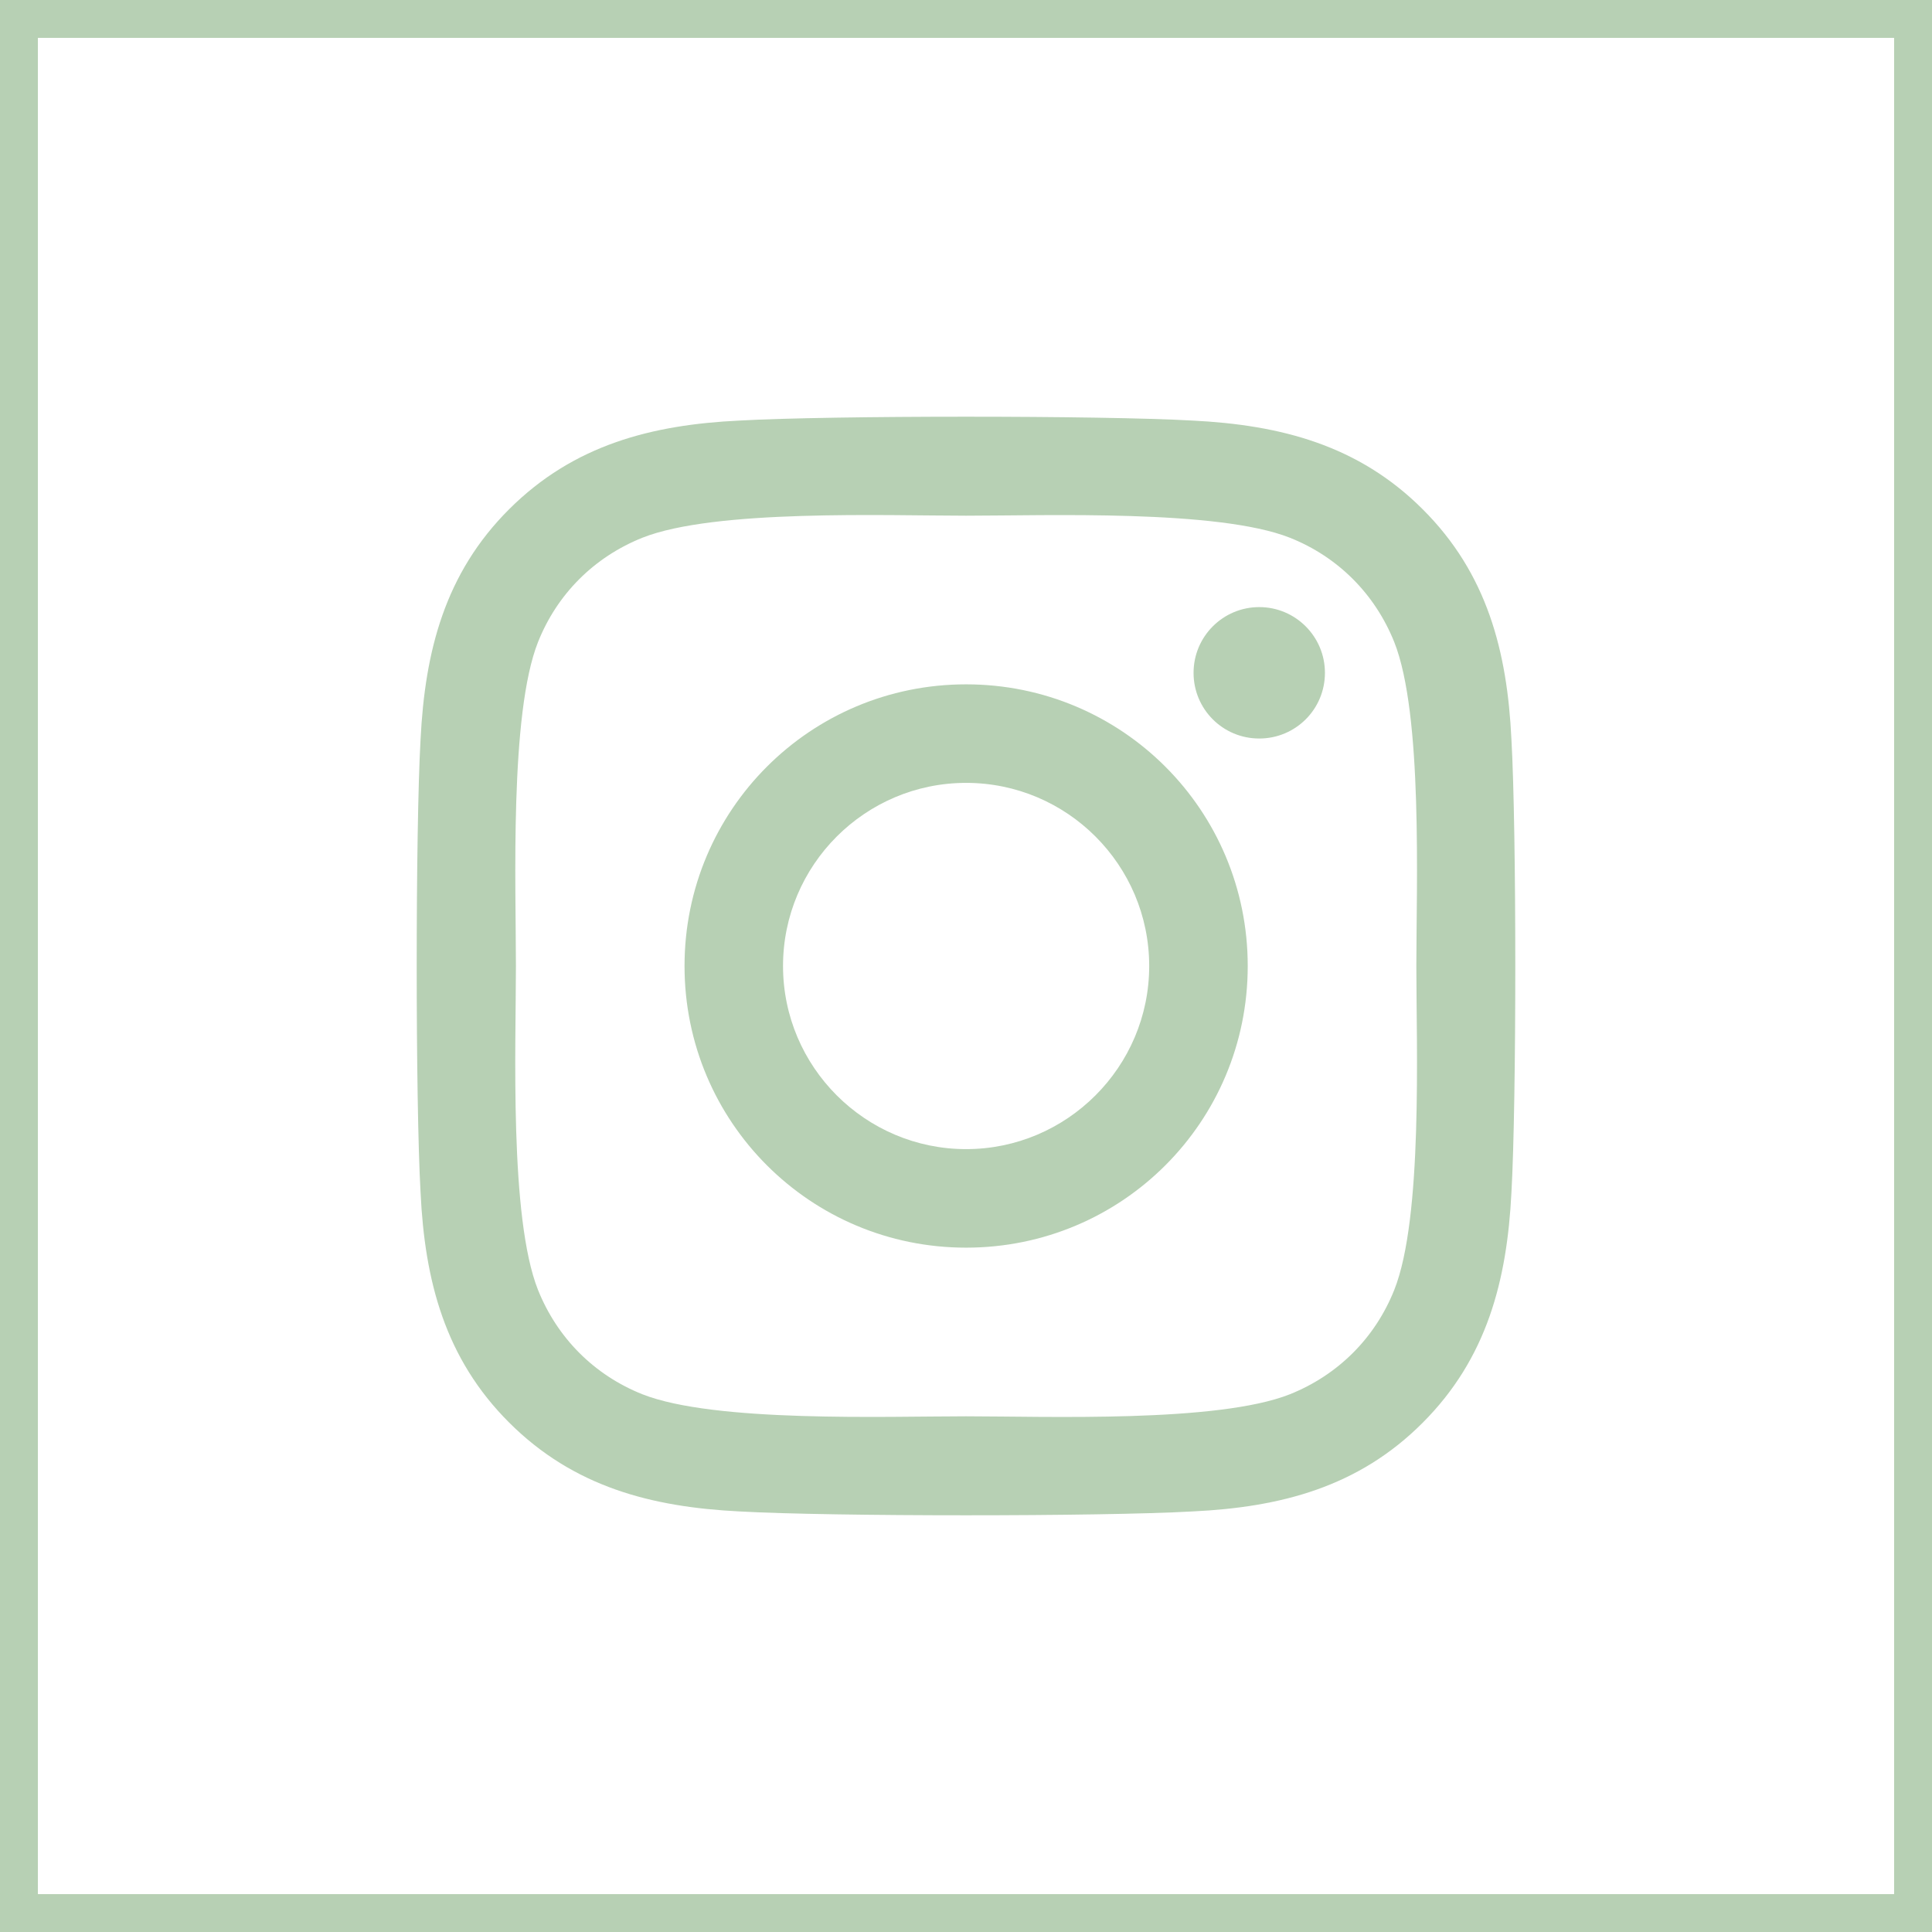
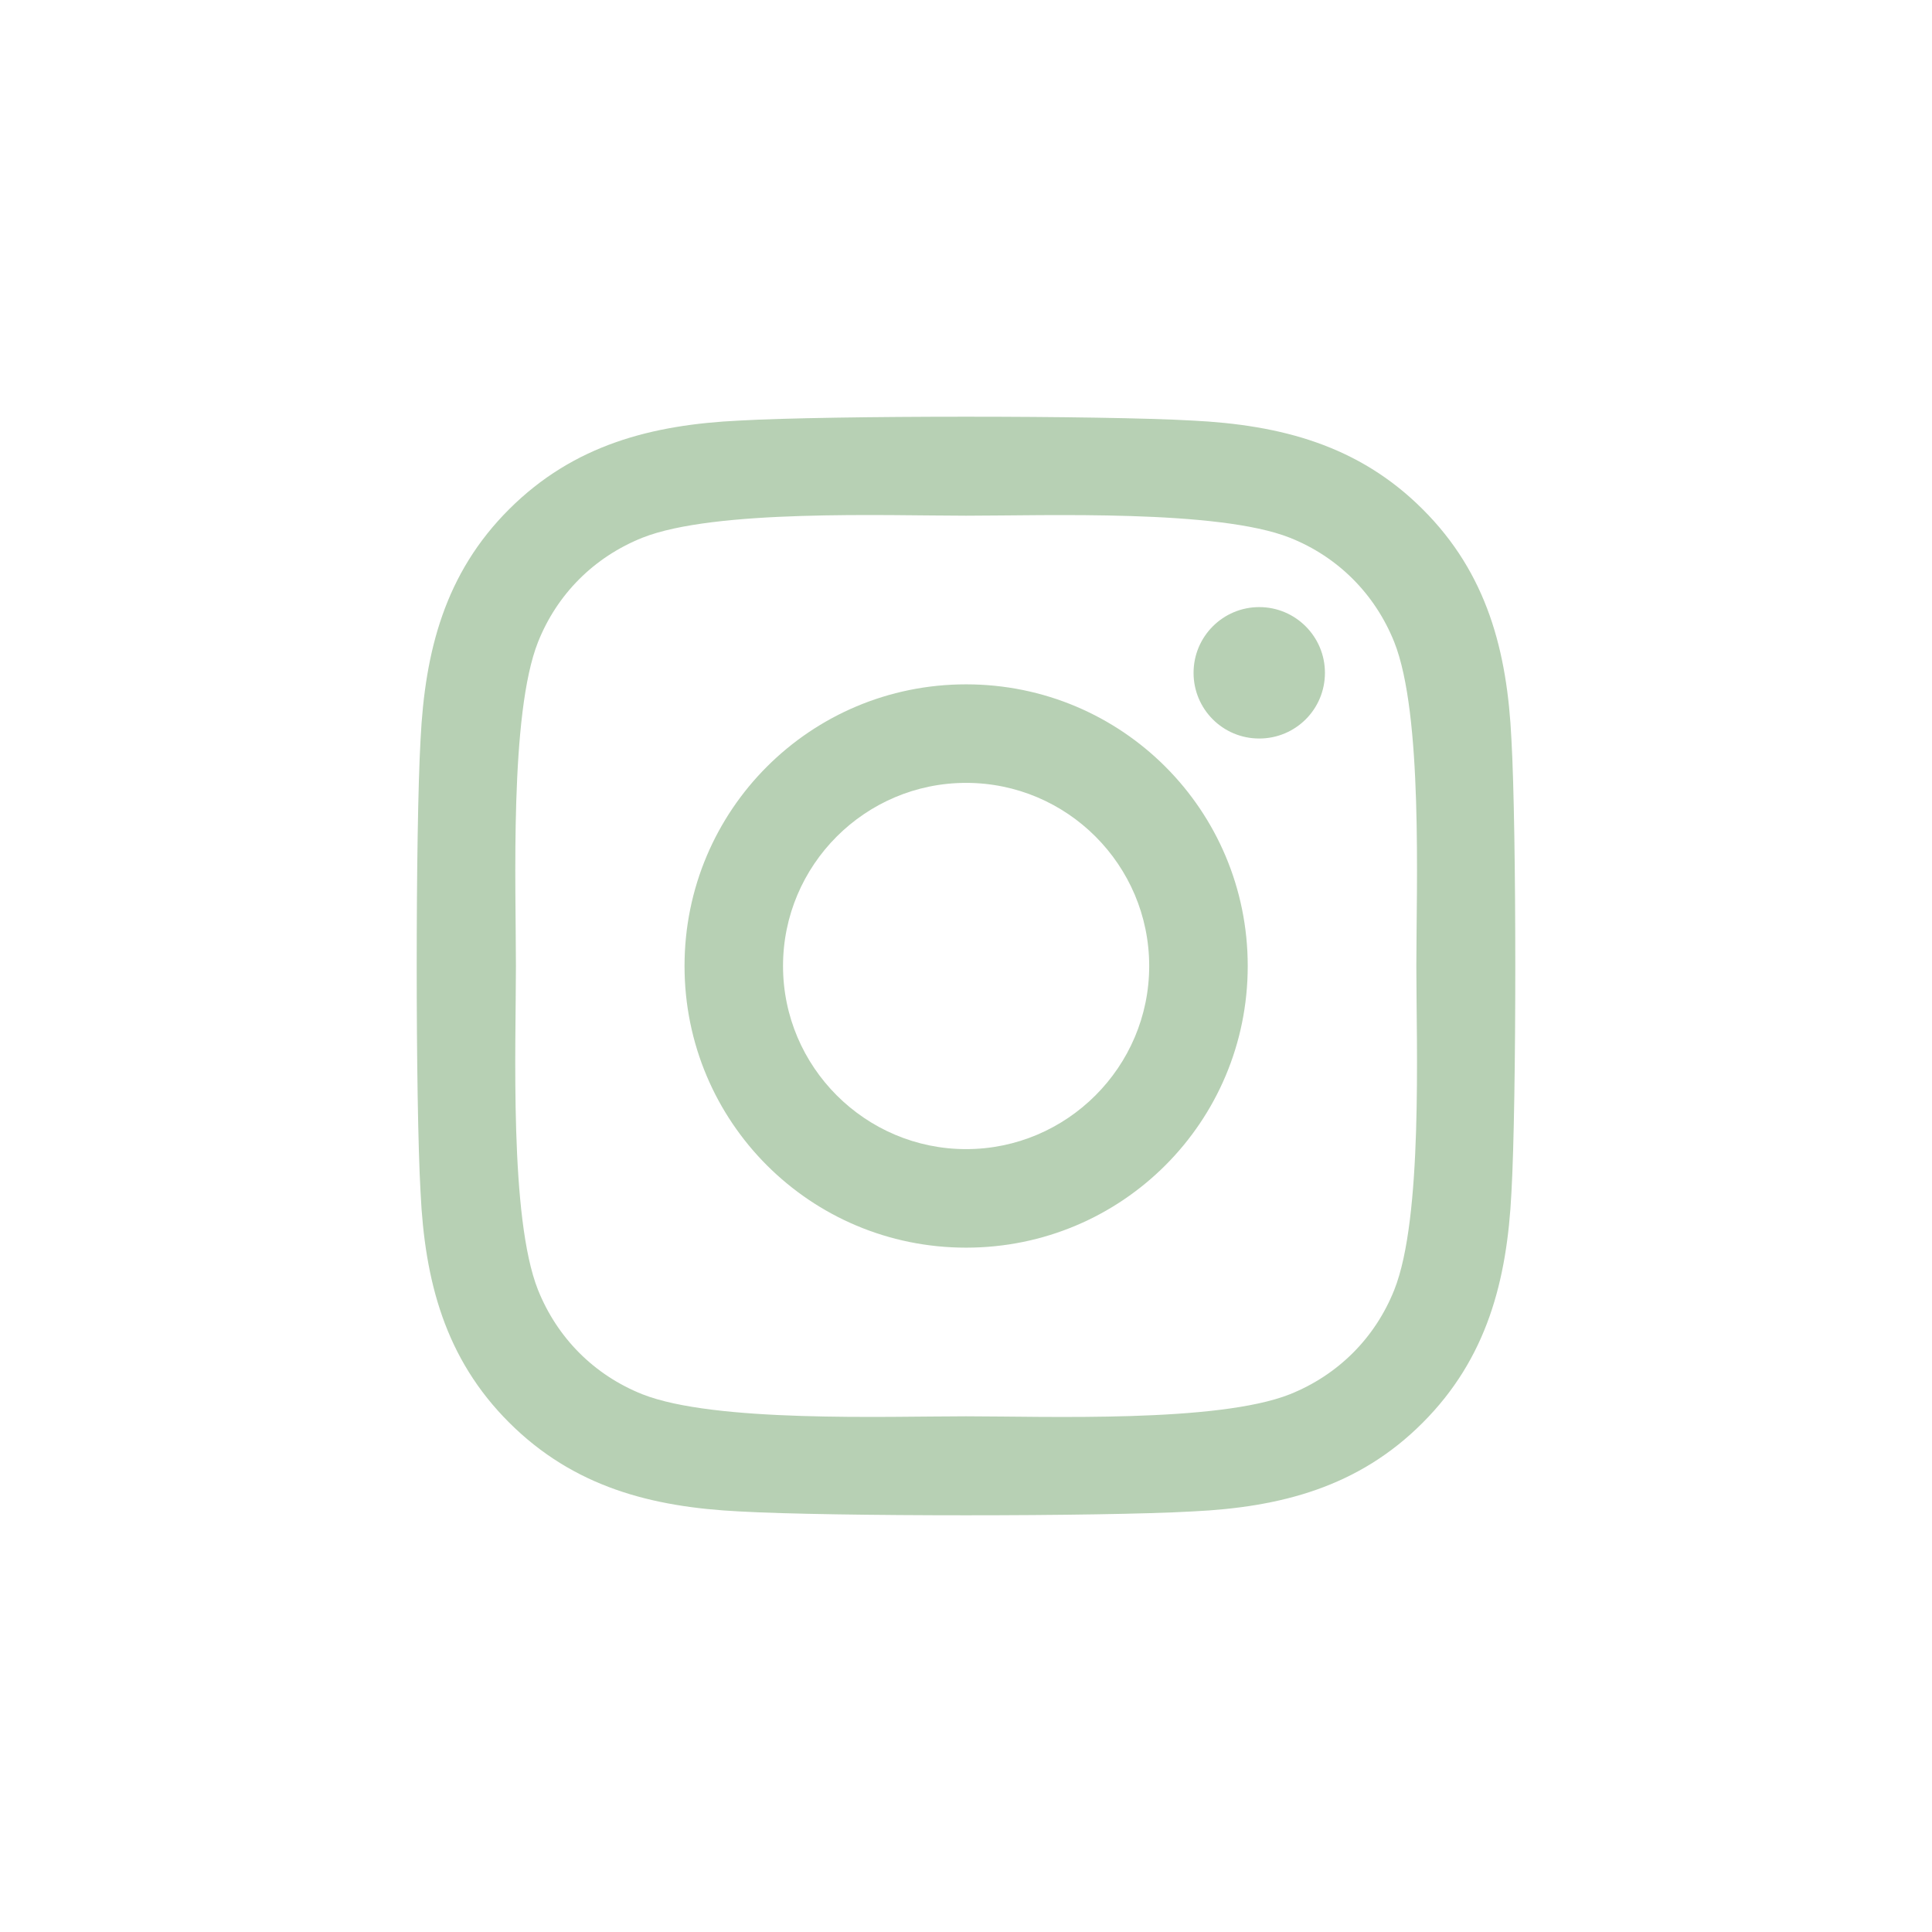
<svg xmlns="http://www.w3.org/2000/svg" width="51px" height="51px" viewBox="0 0 51 51" version="1.1">
  <title>icon-insta-large</title>
  <g id="Page-1" stroke="none" stroke-width="1" fill="none" fill-rule="evenodd">
    <g id="Foresters-Arms-Desktop" transform="translate(-876, -2108)">
      <g id="Group-13" transform="translate(815, 1921)">
        <g id="Group-16" transform="translate(0, 187)">
          <g id="icon-insta-large" transform="translate(61, 0)">
-             <rect id="Rectangle" stroke="#B7D0B4" x="0.5" y="0.5" width="50" height="50" />
            <g id="email_black_24dp-(1)-copy" transform="translate(10, 10)">
              <polygon id="Path" points="0 0 31 0 31 31 0 31" />
              <path d="M15.503,8.065 C11.389,8.065 8.07,11.384 8.07,15.5 C8.07,19.616 11.389,22.935 15.503,22.935 C19.618,22.935 22.937,19.616 22.937,15.5 C22.937,11.384 19.618,8.065 15.503,8.065 Z M15.503,20.334 C12.844,20.334 10.67,18.166 10.67,15.5 C10.67,12.834 12.838,10.666 15.503,10.666 C18.169,10.666 20.336,12.834 20.336,15.5 C20.336,18.166 18.162,20.334 15.503,20.334 L15.503,20.334 Z M24.975,7.761 C24.975,8.725 24.198,9.495 23.241,9.495 C22.277,9.495 21.507,8.718 21.507,7.761 C21.507,6.803 22.283,6.026 23.241,6.026 C24.198,6.026 24.975,6.803 24.975,7.761 Z M29.898,9.521 C29.788,7.198 29.258,5.14 27.556,3.444 C25.861,1.749 23.804,1.218 21.481,1.102 C19.087,0.966 11.913,0.966 9.519,1.102 C7.203,1.212 5.145,1.743 3.444,3.438 C1.742,5.133 1.218,7.191 1.102,9.514 C0.966,11.909 0.966,19.085 1.102,21.479 C1.212,23.802 1.742,25.86 3.444,27.556 C5.145,29.251 7.196,29.782 9.519,29.898 C11.913,30.034 19.087,30.034 21.481,29.898 C23.804,29.788 25.861,29.257 27.556,27.556 C29.251,25.86 29.782,23.802 29.898,21.479 C30.034,19.085 30.034,11.915 29.898,9.521 Z M26.806,24.048 C26.301,25.317 25.324,26.294 24.05,26.805 C22.141,27.562 17.612,27.387 15.503,27.387 C13.394,27.387 8.859,27.556 6.957,26.805 C5.689,26.3 4.712,25.323 4.201,24.048 C3.444,22.139 3.619,17.61 3.619,15.5 C3.619,13.39 3.45,8.854 4.201,6.952 C4.705,5.683 5.682,4.706 6.957,4.195 C8.865,3.438 13.394,3.613 15.503,3.613 C17.612,3.613 22.148,3.444 24.05,4.195 C25.318,4.7 26.295,5.677 26.806,6.952 C27.563,8.861 27.388,13.39 27.388,15.5 C27.388,17.61 27.563,22.146 26.806,24.048 Z" id="Shape" fill="#B7D0B4" fill-rule="nonzero" />
            </g>
          </g>
        </g>
      </g>
    </g>
  </g>
</svg>